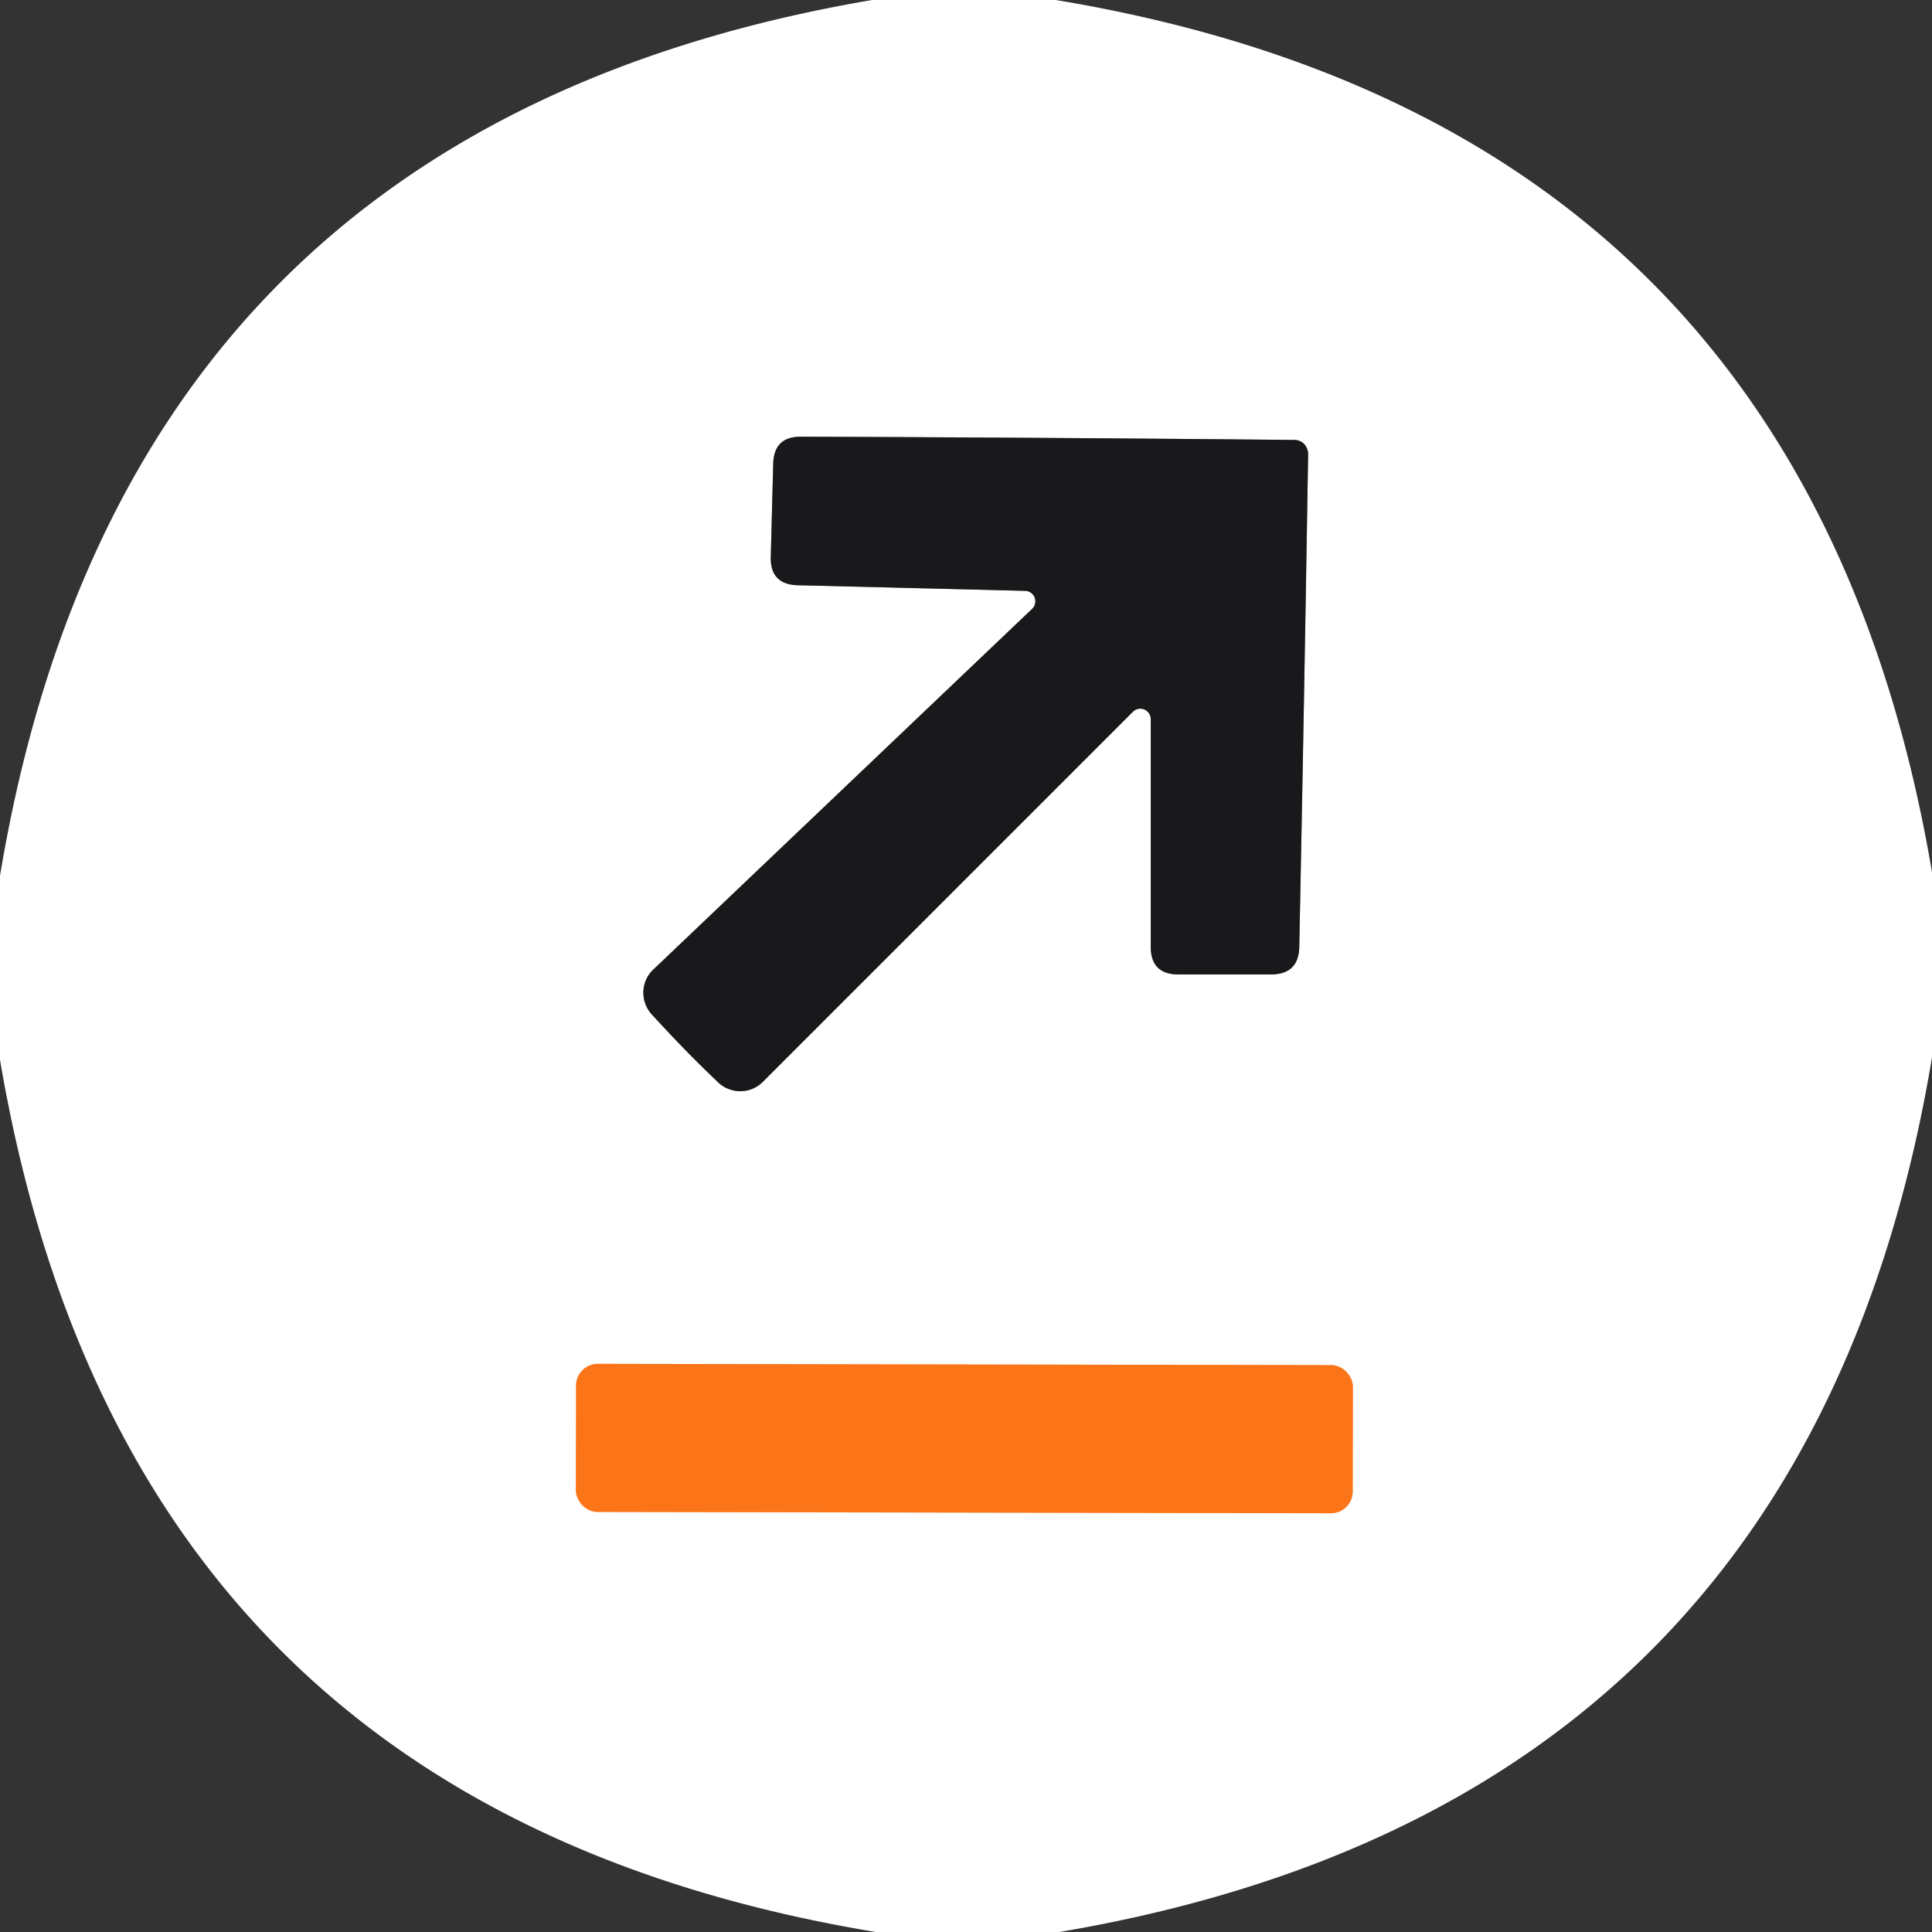
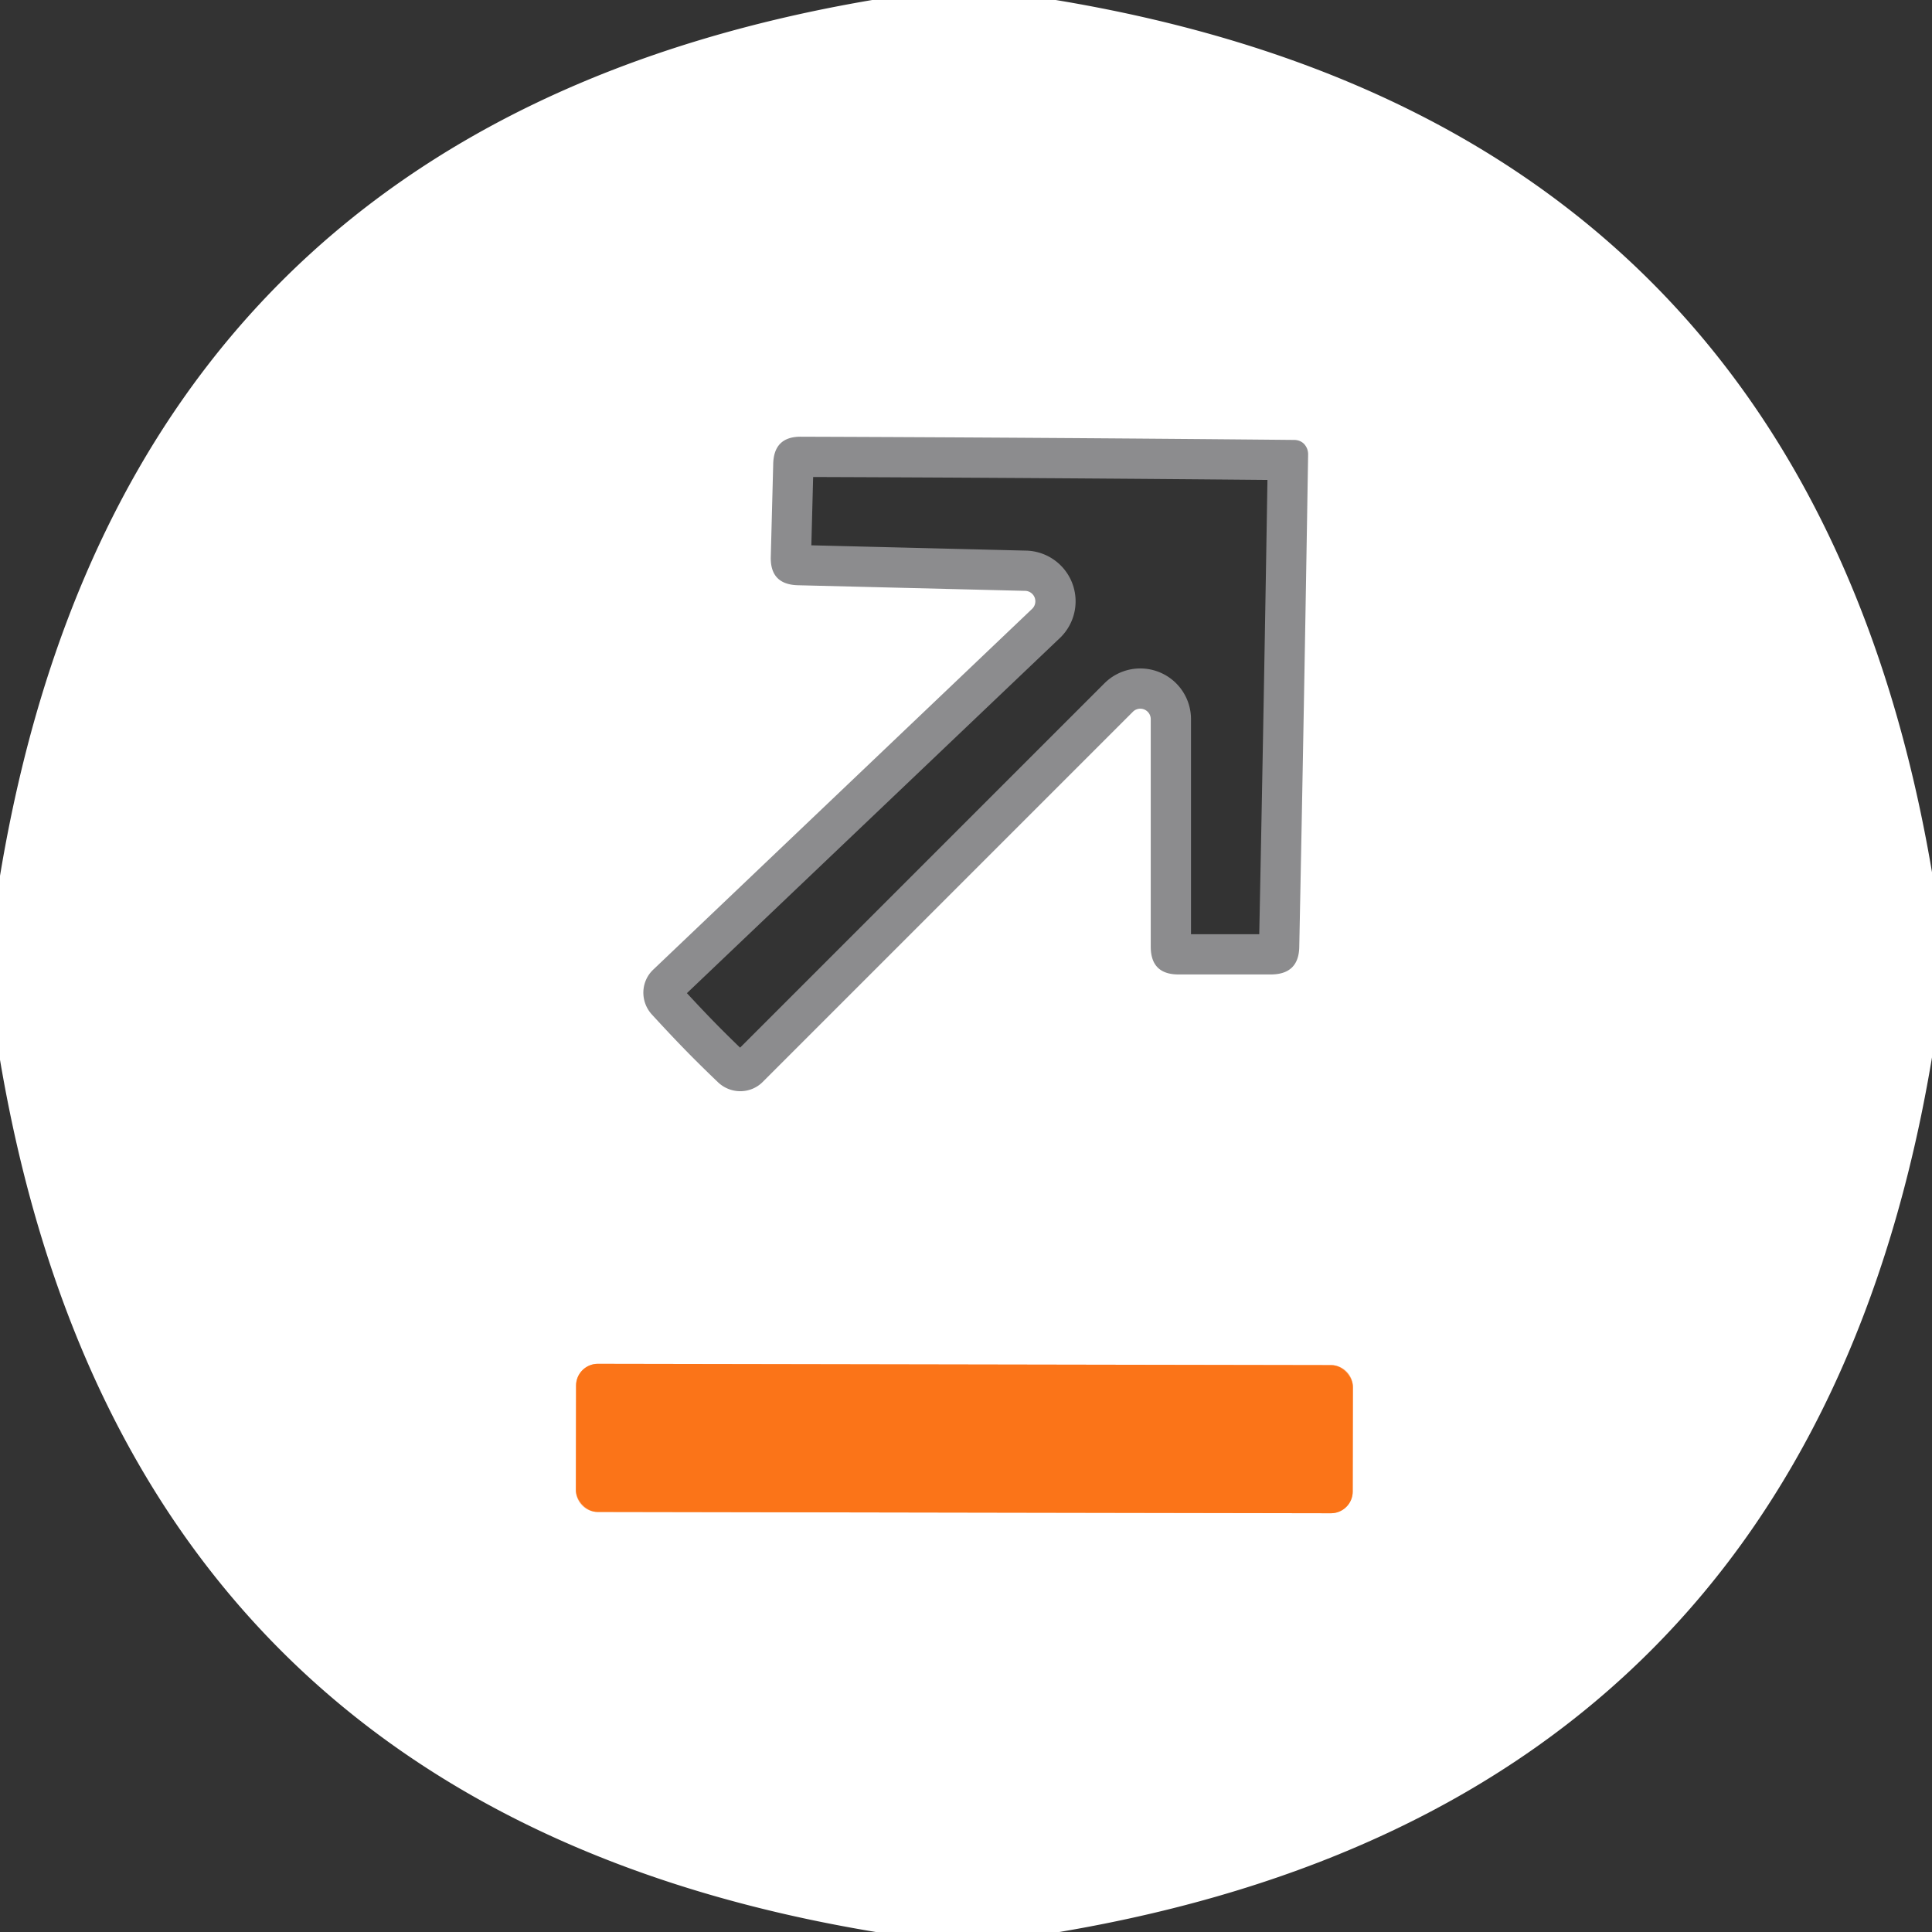
<svg xmlns="http://www.w3.org/2000/svg" version="1.1" viewBox="0.00 0.00 48.00 48.00">
  <rect x="0.00" y="0.00" width="48.00" height="48.00" fill="#333333" stroke="none" />
  <g stroke-width="2.00" fill="none" stroke-linecap="butt">
    <path stroke="#8c8c8e" vector-effect="non-scaling-stroke" d="   M 17.00 26.06   Q 17.36 26.43 17.84 26.89   A 0.80 0.79 44.5 0 0 18.95 26.88   L 28.15 17.68   A 0.26 0.26 0.0 0 1 28.59 17.86   L 28.59 23.52   Q 28.59 24.21 29.28 24.21   L 31.57 24.21   Q 32.27 24.21 32.28 23.52   Q 32.40 17.55 32.50 11.29   Q 32.50 11.14 32.40 11.03   Q 32.30 10.93 32.15 10.93   Q 25.88 10.87 19.91 10.85   Q 19.22 10.84 19.21 11.54   L 19.15 13.83   Q 19.13 14.52 19.82 14.54   L 25.48 14.68   A 0.26 0.26 0.0 0 1 25.65 15.12   L 16.23 24.09   A 0.80 0.79 46.9 0 0 16.20 25.21   Q 16.64 25.69 17.00 26.06" />
    <path stroke="#fdba8c" vector-effect="non-scaling-stroke" d="   M 33.612 34.457   A 0.54 0.54 0.0 0 0 33.073 33.916   L 14.853 33.884   A 0.54 0.54 0.0 0 0 14.312 34.423   L 14.308 37.023   A 0.54 0.54 0.0 0 0 14.847 37.564   L 33.067 37.596   A 0.54 0.54 0.0 0 0 33.608 37.057   L 33.612 34.457" />
  </g>
  <path fill="#ffffff" d="   M 26.23 0.00   Q 44.85 3.09 48.00 21.67   L 48.00 26.27   Q 44.90 44.85 26.32 48.00   L 21.76 48.00   Q 3.15 44.92 0.00 26.33   L 0.00 21.76   Q 3.09 3.16 21.67 0.00   L 26.23 0.00   Z   M 17.00 26.06   Q 17.36 26.43 17.84 26.89   A 0.80 0.79 44.5 0 0 18.95 26.88   L 28.15 17.68   A 0.26 0.26 0.0 0 1 28.59 17.86   L 28.59 23.52   Q 28.59 24.21 29.28 24.21   L 31.57 24.21   Q 32.27 24.21 32.28 23.52   Q 32.40 17.55 32.50 11.29   Q 32.50 11.14 32.40 11.03   Q 32.30 10.93 32.15 10.93   Q 25.88 10.87 19.91 10.85   Q 19.22 10.84 19.21 11.54   L 19.15 13.83   Q 19.13 14.52 19.82 14.54   L 25.48 14.68   A 0.26 0.26 0.0 0 1 25.65 15.12   L 16.23 24.09   A 0.80 0.79 46.9 0 0 16.20 25.21   Q 16.64 25.69 17.00 26.06   Z   M 33.612 34.457   A 0.54 0.54 0.0 0 0 33.073 33.916   L 14.853 33.884   A 0.54 0.54 0.0 0 0 14.312 34.423   L 14.308 37.023   A 0.54 0.54 0.0 0 0 14.847 37.564   L 33.067 37.596   A 0.54 0.54 0.0 0 0 33.608 37.057   L 33.612 34.457   Z" />
-   <path fill="#19191c" d="   M 32.40 11.03   Q 32.50 11.14 32.50 11.29   Q 32.40 17.55 32.28 23.52   Q 32.27 24.21 31.57 24.21   L 29.28 24.21   Q 28.59 24.21 28.59 23.52   L 28.59 17.86   A 0.26 0.26 0.0 0 0 28.15 17.68   L 18.95 26.88   A 0.80 0.79 44.5 0 1 17.84 26.89   Q 17.36 26.43 17.00 26.06   Q 16.64 25.69 16.20 25.21   A 0.80 0.79 46.9 0 1 16.23 24.09   L 25.65 15.12   A 0.26 0.26 0.0 0 0 25.48 14.68   L 19.82 14.54   Q 19.13 14.52 19.15 13.83   L 19.21 11.54   Q 19.22 10.84 19.91 10.85   Q 25.88 10.87 32.15 10.93   Q 32.30 10.93 32.40 11.03   Z" />
  <rect fill="#fb7418" x="-9.65" y="-1.84" transform="translate(23.96,35.74) rotate(0.1)" width="19.30" height="3.68" rx="0.54" />
</svg>